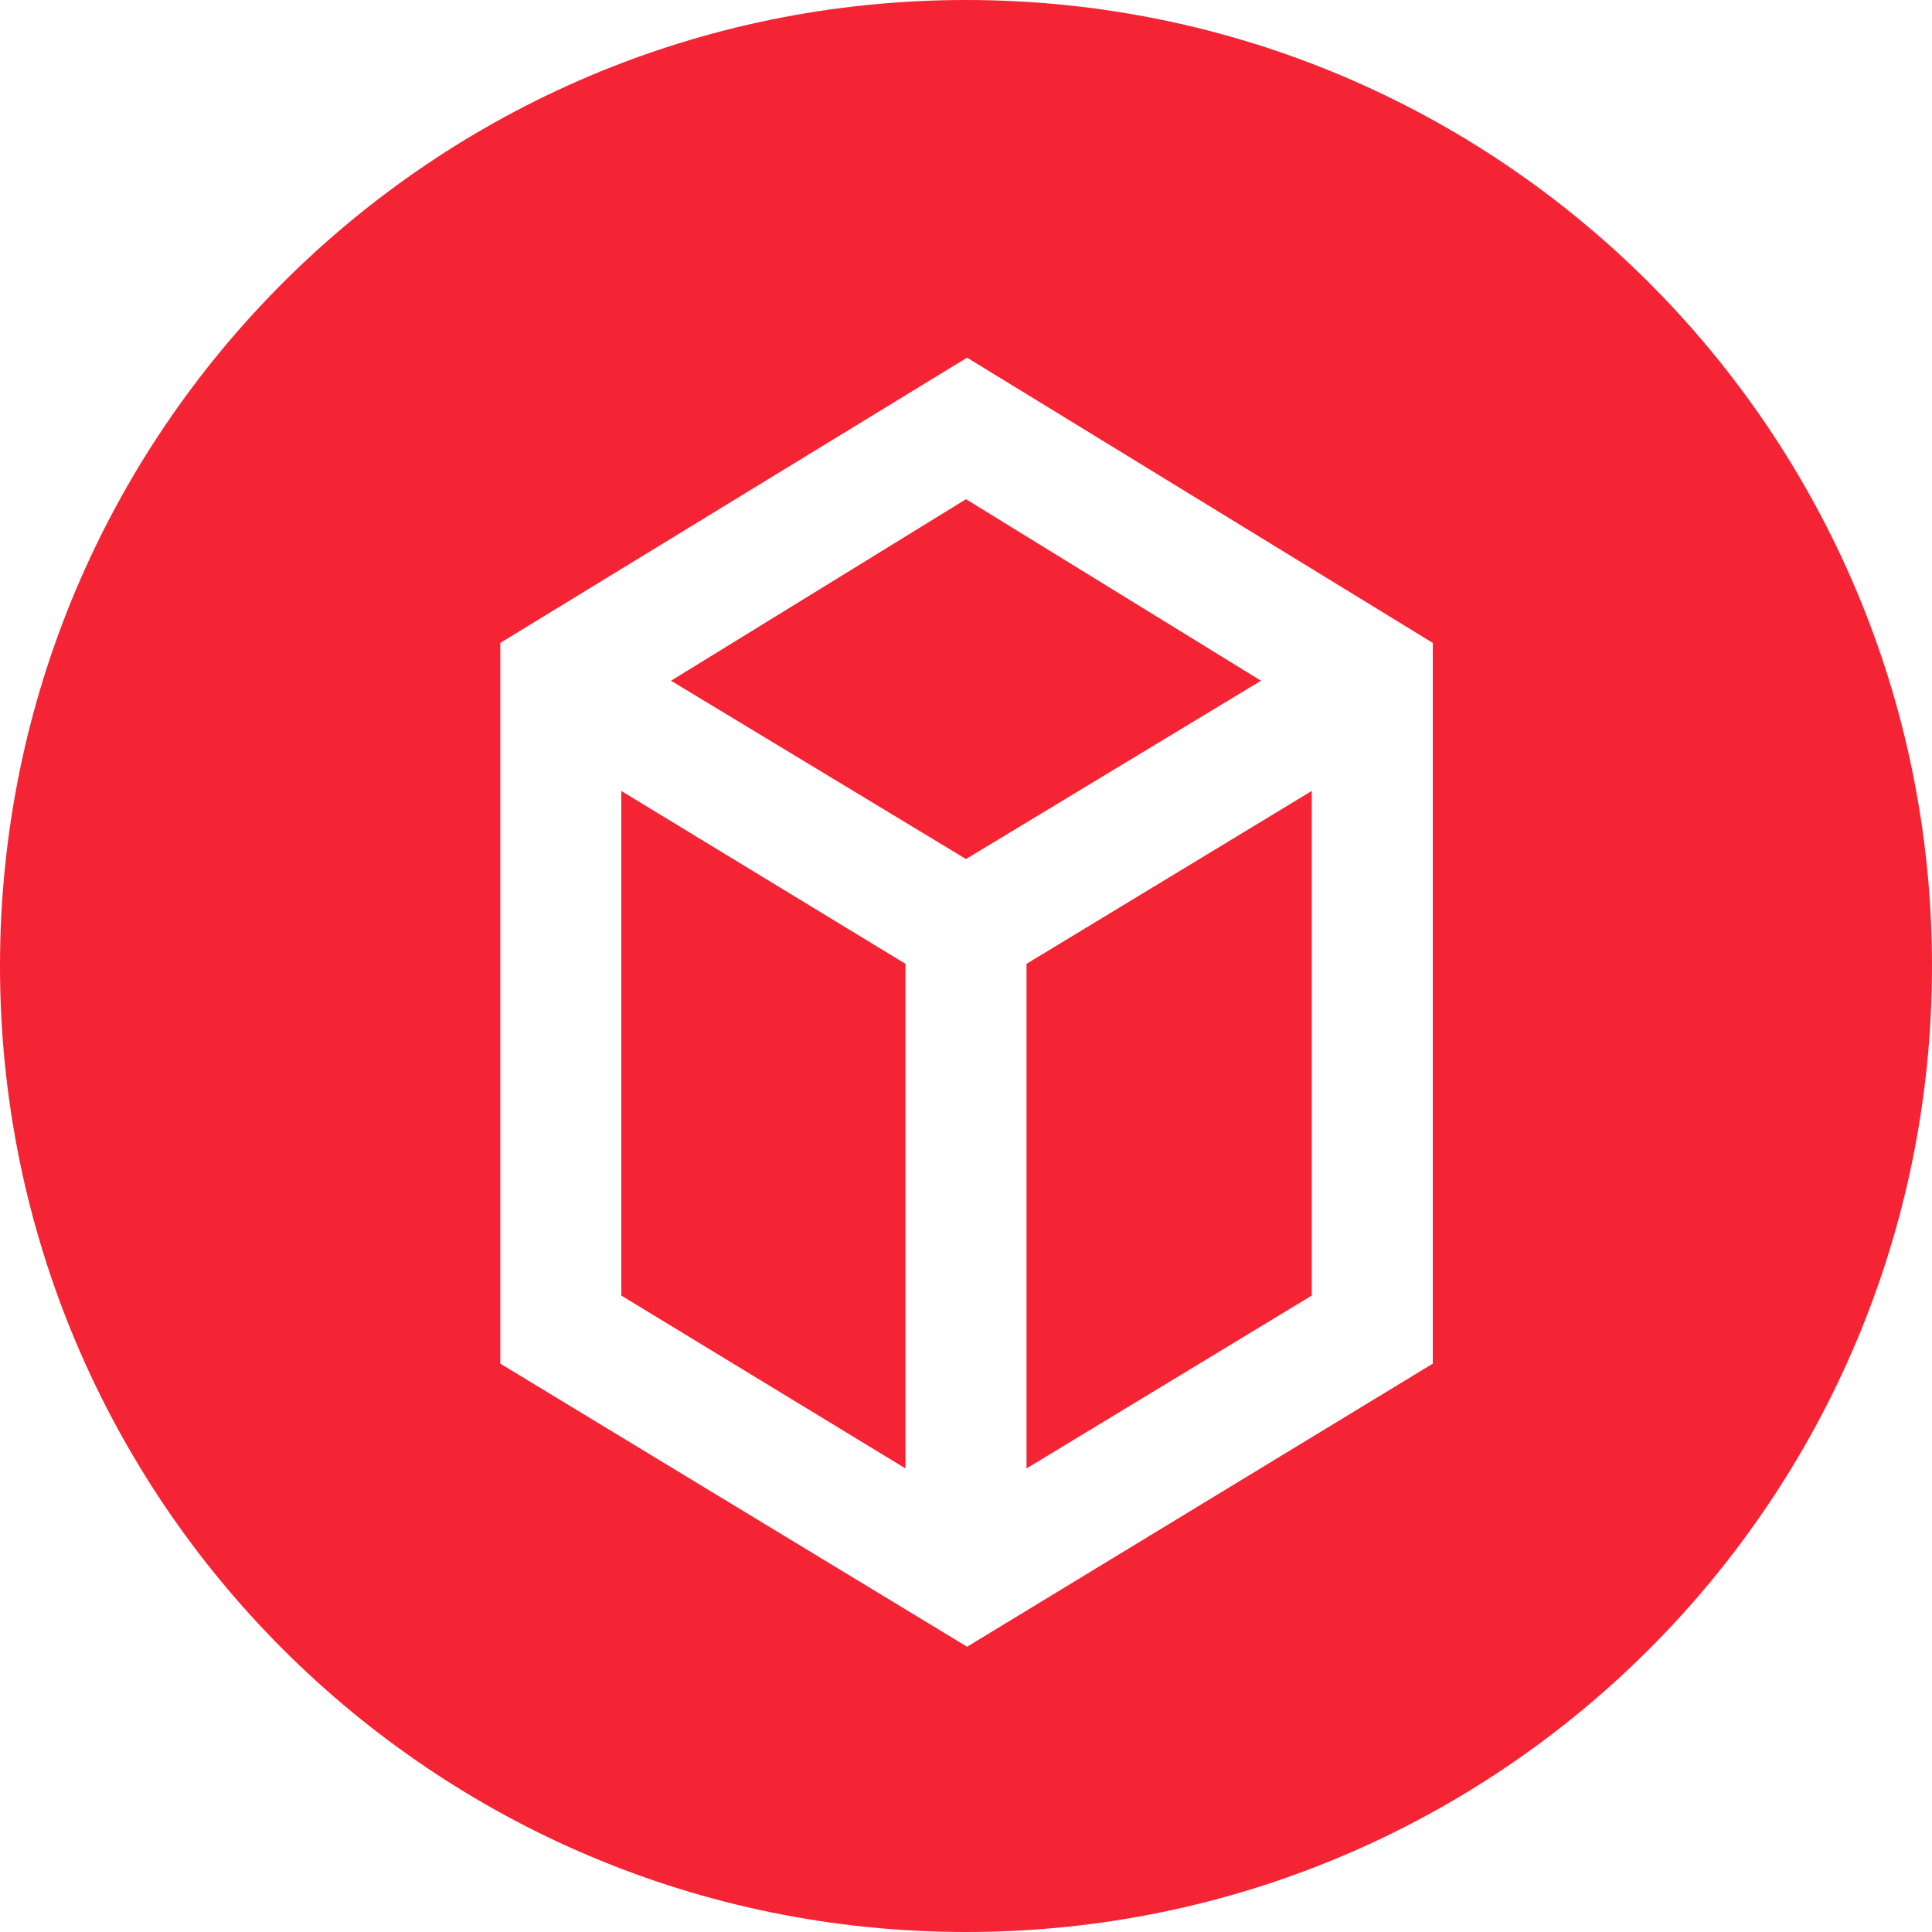
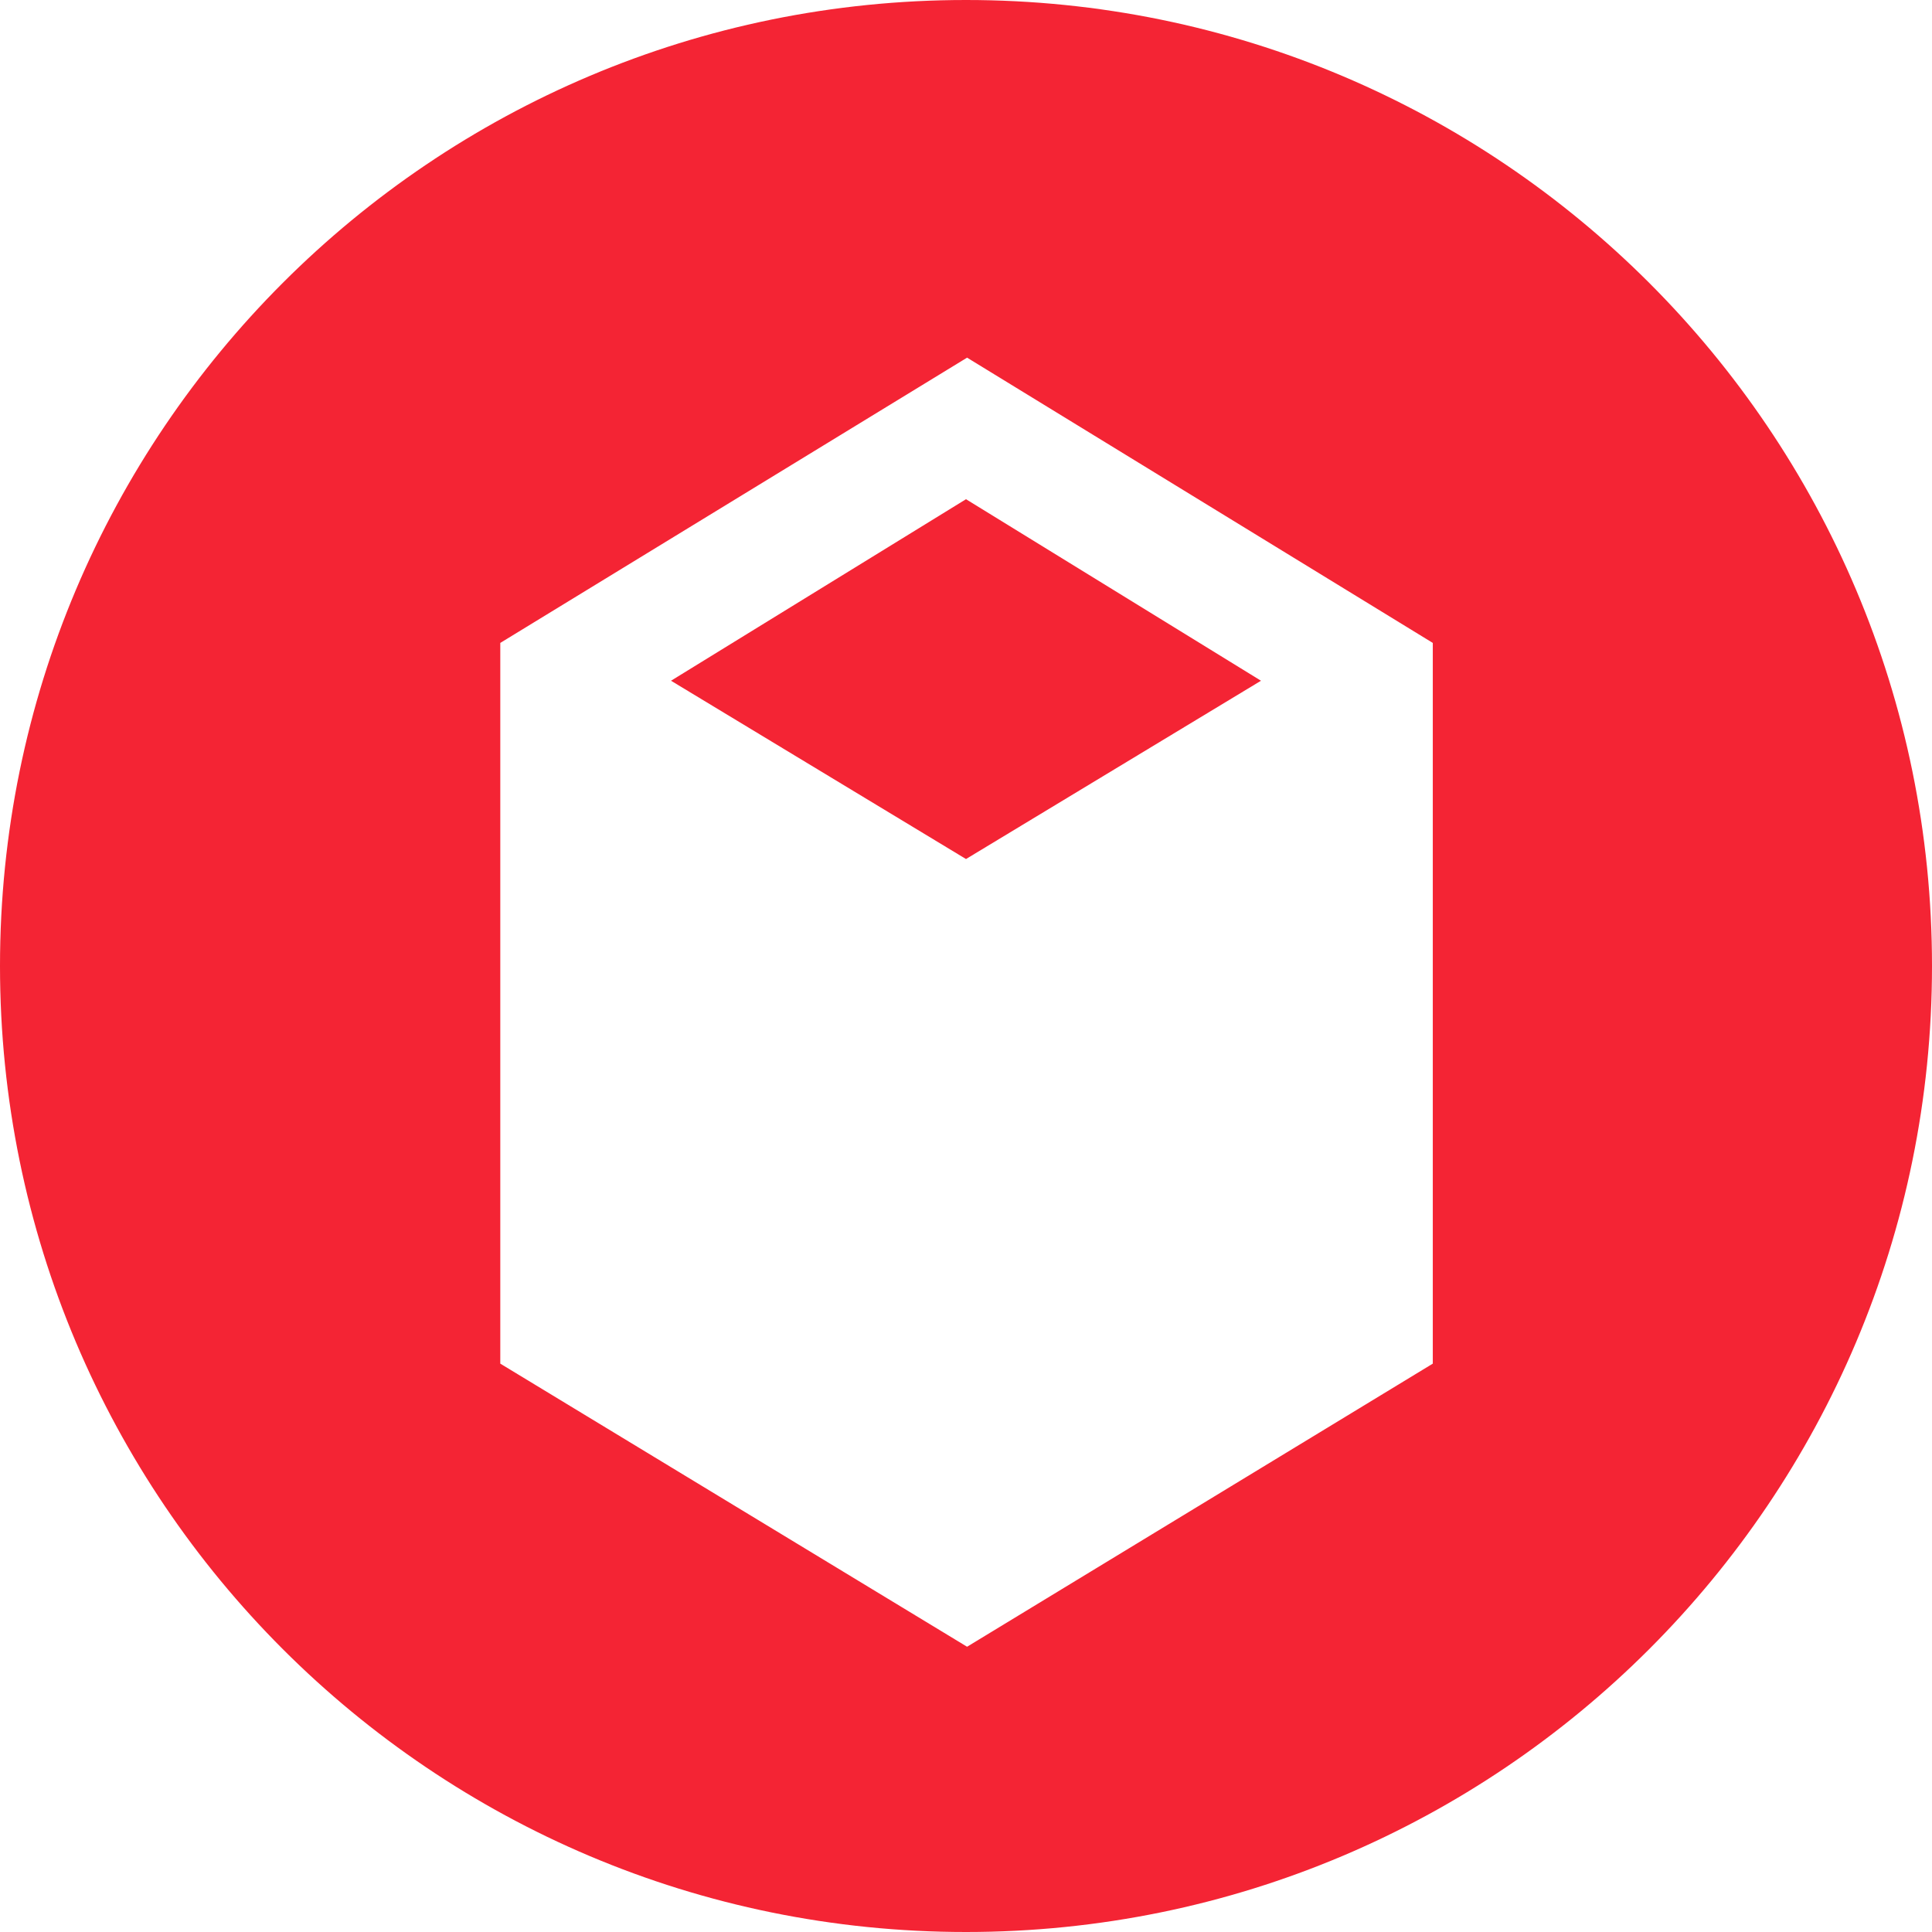
<svg xmlns="http://www.w3.org/2000/svg" version="1.1" id="Warstwa_1" x="0px" y="0px" viewBox="0 0 178.8 178.8" style="enable-background:new 0 0 178.8 178.8;" xml:space="preserve">
  <style type="text/css">
	.st0{fill:#F42434;}
</style>
  <title>Zasób 10</title>
  <g>
-     <polygon class="st0" points="57.5,119.9 83.8,135.9 83.8,89.2 57.5,73.2  " />
    <polygon class="st0" points="62.1,63 89.4,79.5 116.7,63 89.4,46.2  " />
-     <polygon class="st0" points="95,135.9 121.4,119.9 121.4,73.2 95,89.2  " />
    <path class="st0" d="M89.4,0C40,0,0,40,0,89.4s40,89.4,89.4,89.4c49.4,0,89.4-40,89.4-89.4S138.8,0,89.4,0z M132.6,126.2   l-43.1,26.2l-43.2-26.2V59.5l43.2-26.4l43.1,26.4V126.2z" />
  </g>
</svg>